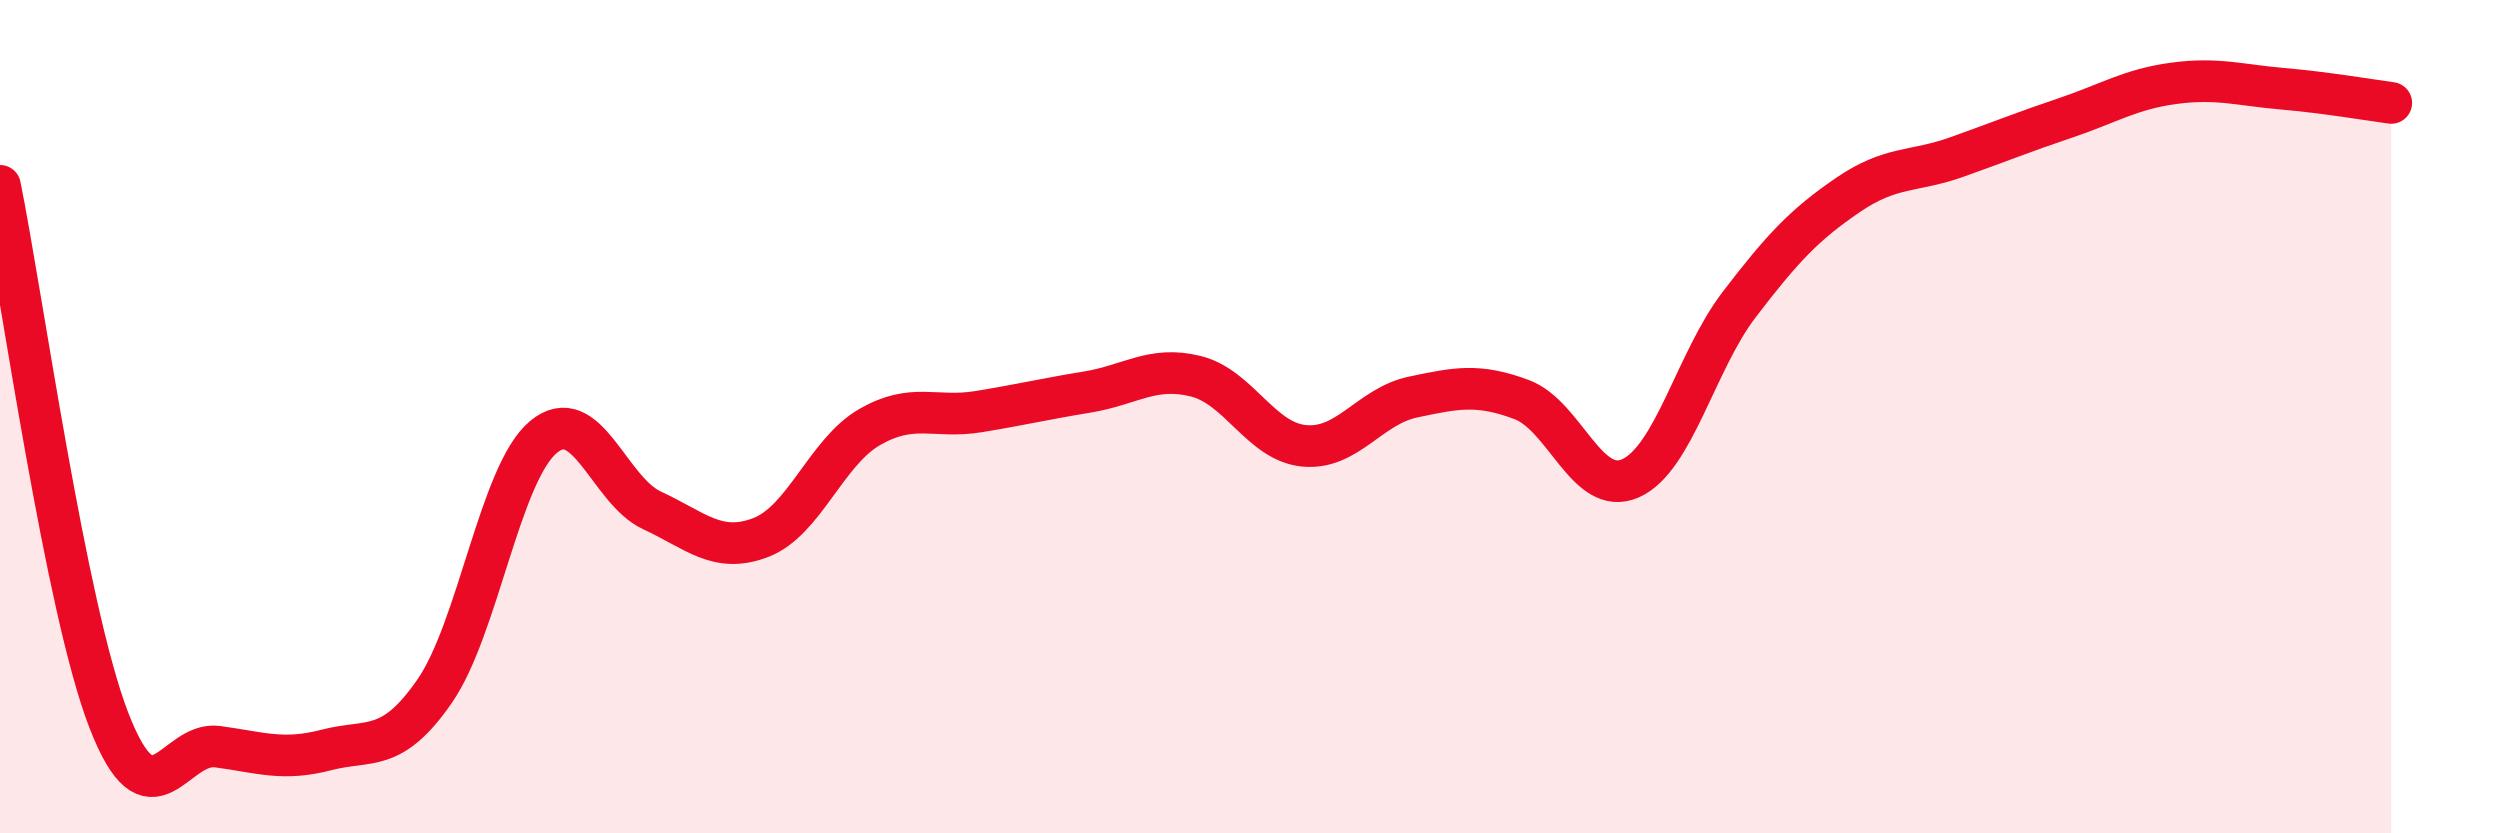
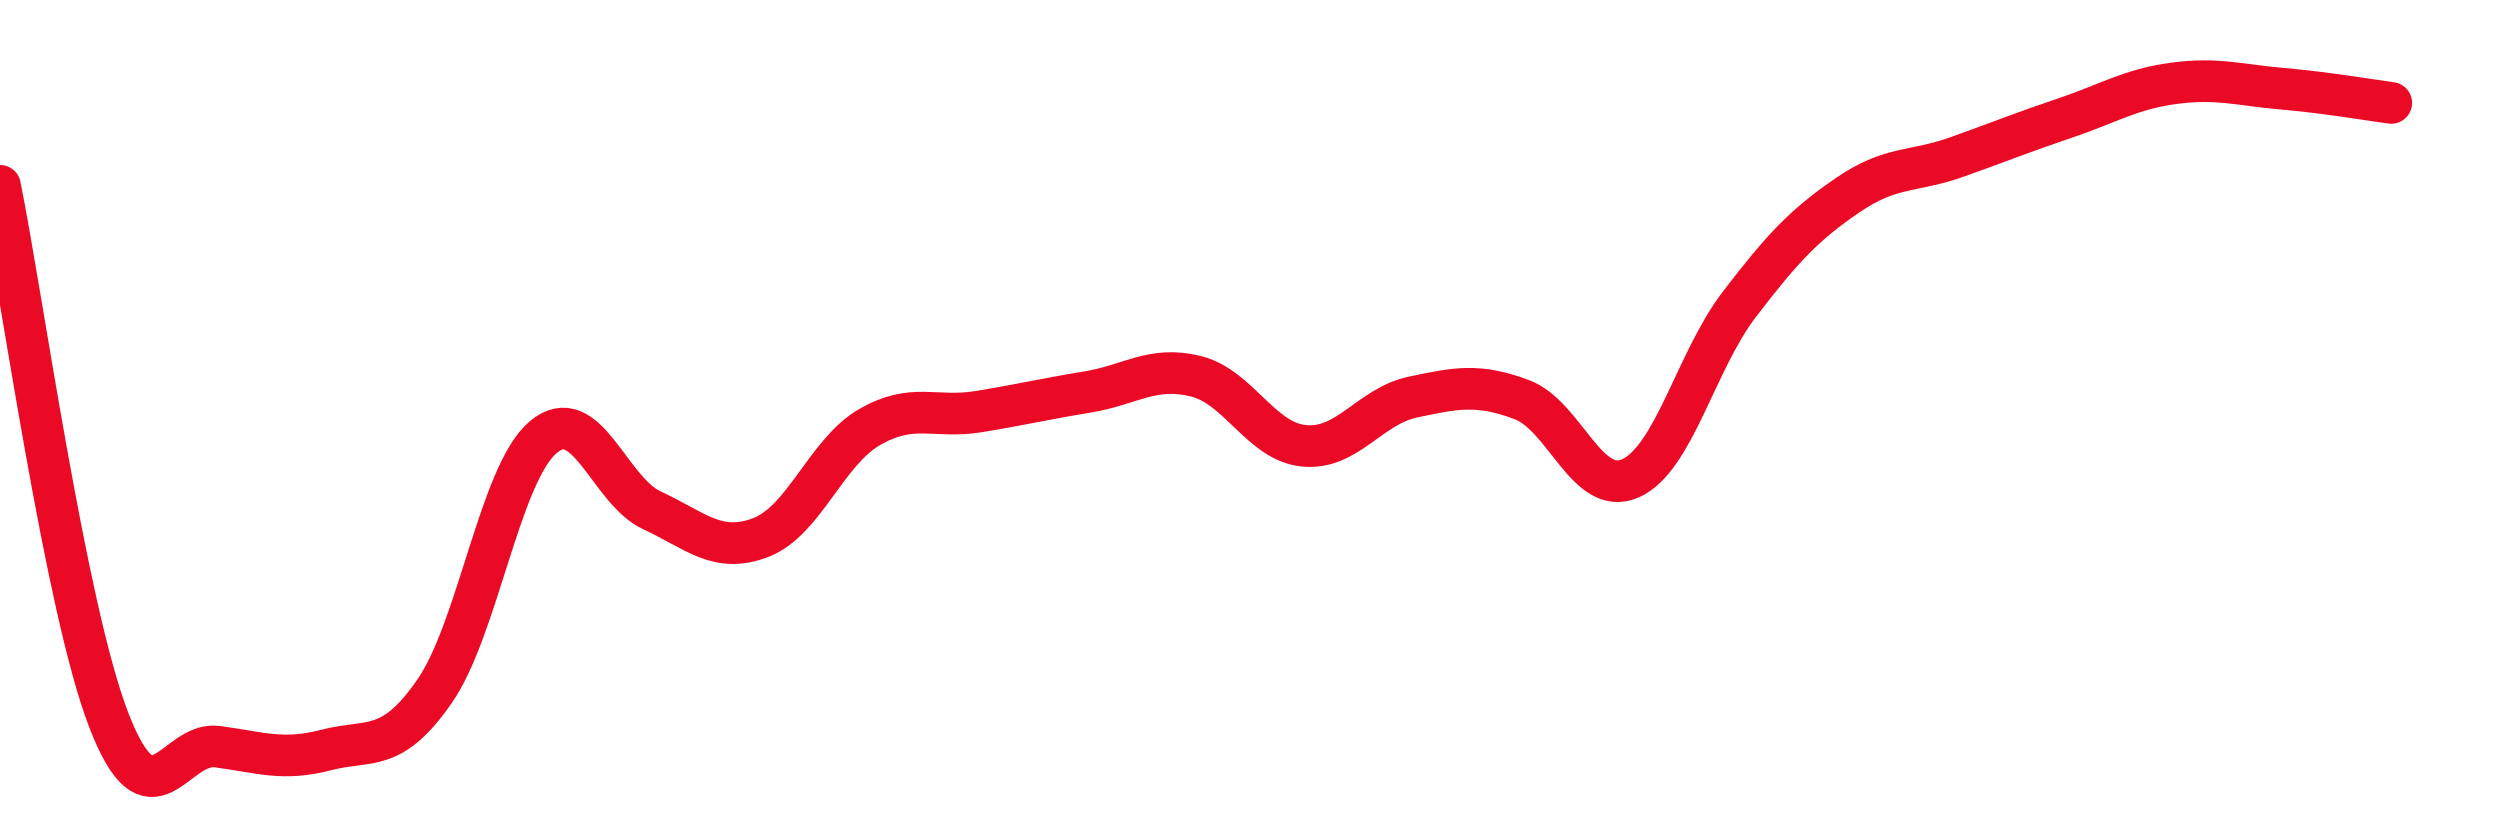
<svg xmlns="http://www.w3.org/2000/svg" width="60" height="20" viewBox="0 0 60 20">
-   <path d="M 0,4.46 C 0.52,7.02 1.57,14.59 2.61,17.28 C 3.65,19.97 4.18,17.78 5.22,17.92 C 6.26,18.06 6.79,18.27 7.83,18 C 8.87,17.73 9.39,18.09 10.43,16.59 C 11.47,15.09 12,11.36 13.04,10.49 C 14.08,9.62 14.61,11.77 15.65,12.25 C 16.69,12.73 17.22,13.3 18.26,12.9 C 19.3,12.5 19.83,10.85 20.87,10.25 C 21.91,9.65 22.44,10.05 23.48,9.88 C 24.52,9.71 25.05,9.58 26.09,9.41 C 27.13,9.24 27.66,8.77 28.7,9.03 C 29.74,9.29 30.26,10.6 31.3,10.7 C 32.34,10.8 32.87,9.75 33.91,9.53 C 34.95,9.31 35.48,9.2 36.52,9.59 C 37.56,9.98 38.09,11.94 39.13,11.48 C 40.17,11.02 40.7,8.67 41.74,7.31 C 42.78,5.95 43.31,5.39 44.35,4.68 C 45.39,3.97 45.92,4.14 46.96,3.77 C 48,3.4 48.53,3.18 49.57,2.83 C 50.61,2.48 51.13,2.14 52.17,2 C 53.21,1.86 53.74,2.04 54.78,2.13 C 55.82,2.22 56.87,2.4 57.39,2.47L57.39 20L0 20Z" fill="#EB0A25" opacity="0.1" stroke-linecap="round" stroke-linejoin="round" />
  <path d="M 0,4.46 C 0.52,7.02 1.57,14.59 2.61,17.28 C 3.65,19.97 4.18,17.78 5.22,17.92 C 6.26,18.06 6.79,18.27 7.83,18 C 8.87,17.73 9.39,18.09 10.43,16.59 C 11.47,15.09 12,11.36 13.04,10.49 C 14.08,9.62 14.61,11.77 15.65,12.25 C 16.69,12.73 17.22,13.3 18.26,12.9 C 19.3,12.5 19.83,10.85 20.87,10.25 C 21.91,9.65 22.44,10.05 23.48,9.88 C 24.52,9.71 25.05,9.58 26.09,9.41 C 27.13,9.24 27.66,8.77 28.7,9.03 C 29.74,9.29 30.26,10.6 31.3,10.7 C 32.34,10.8 32.87,9.75 33.91,9.53 C 34.95,9.31 35.48,9.2 36.52,9.59 C 37.56,9.98 38.09,11.94 39.13,11.48 C 40.17,11.02 40.7,8.67 41.74,7.31 C 42.78,5.95 43.31,5.39 44.35,4.68 C 45.39,3.97 45.92,4.14 46.96,3.77 C 48,3.4 48.53,3.18 49.57,2.83 C 50.61,2.48 51.13,2.14 52.17,2 C 53.21,1.86 53.74,2.04 54.78,2.13 C 55.82,2.22 56.87,2.4 57.39,2.47" stroke="#EB0A25" stroke-width="1" fill="none" stroke-linecap="round" stroke-linejoin="round" />
</svg>